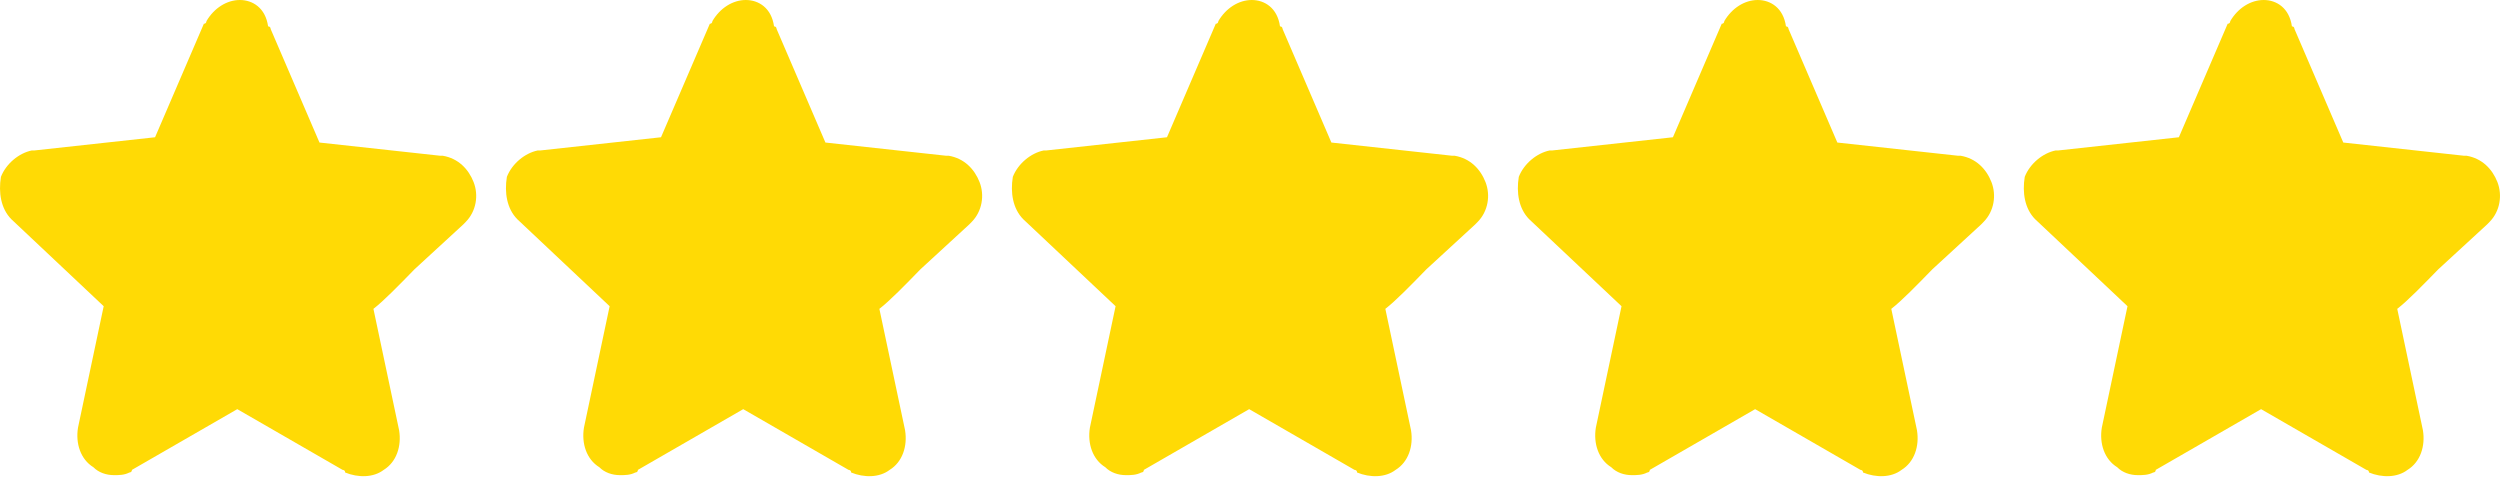
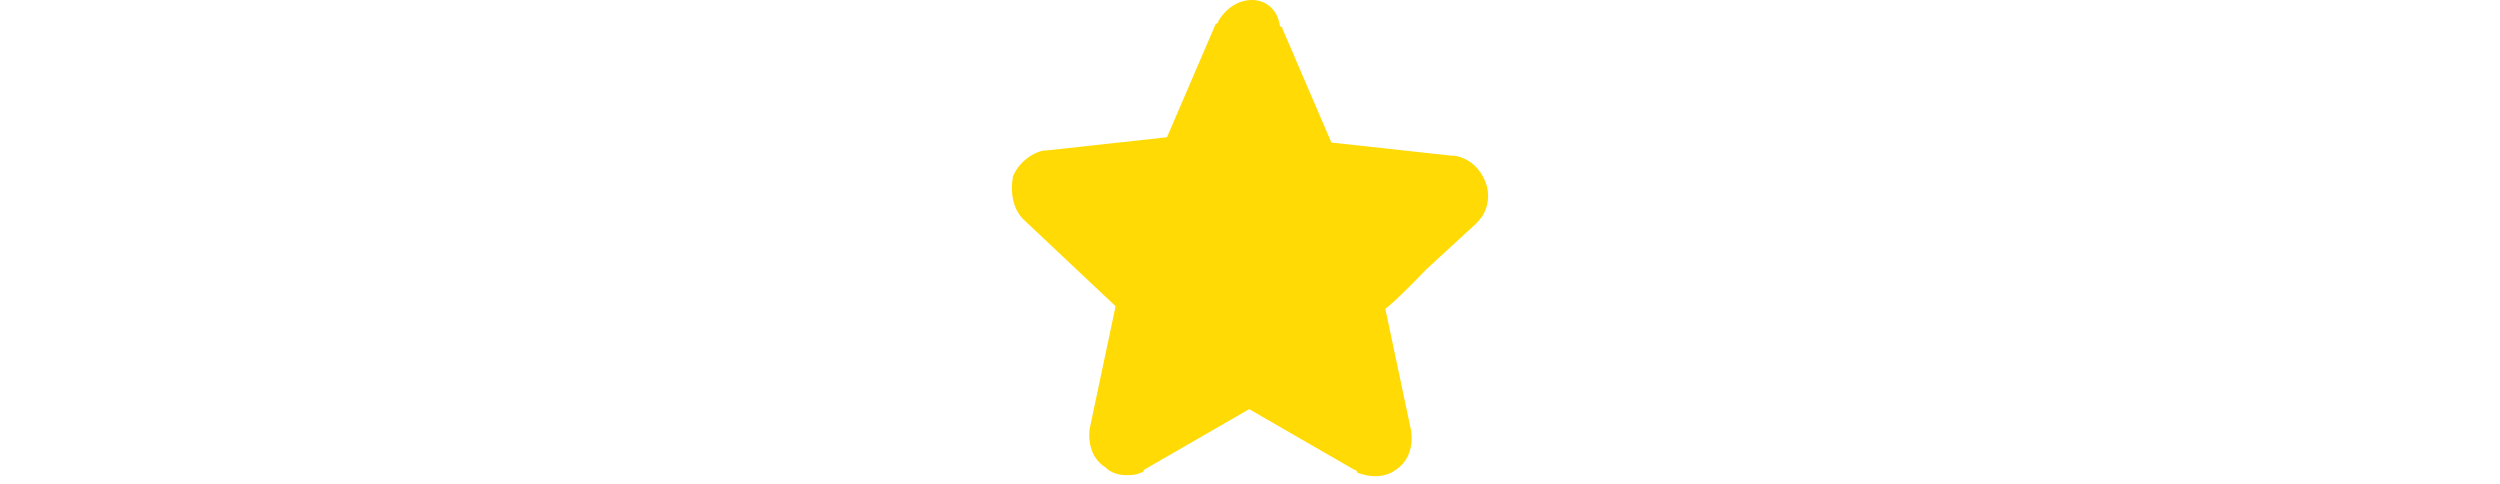
<svg xmlns="http://www.w3.org/2000/svg" width="124" height="24" viewBox="0 0 124 24" fill="none">
-   <path d="M0.556 10.867L5.143 15.188L3.869 21.211C3.741 21.996 3.996 22.782 4.633 23.175C4.888 23.436 5.27 23.567 5.653 23.567C5.907 23.567 6.162 23.567 6.417 23.436C6.417 23.436 6.544 23.436 6.544 23.306L11.769 20.294L16.993 23.306C16.993 23.306 17.12 23.306 17.12 23.436C17.758 23.698 18.522 23.698 19.032 23.306C19.669 22.913 19.924 22.127 19.796 21.342L18.522 15.319C19.032 14.926 19.796 14.14 20.561 13.355L22.982 11.129L23.109 10.998C23.619 10.474 23.747 9.689 23.492 9.034C23.237 8.38 22.727 7.856 21.963 7.725H21.835L15.846 7.07L13.425 1.44C13.425 1.44 13.425 1.309 13.298 1.309C13.17 0.393 12.533 0 11.896 0C11.259 0 10.622 0.393 10.24 1.047C10.24 1.047 10.24 1.178 10.112 1.178L7.691 6.808L1.702 7.463H1.575C0.938 7.594 0.301 8.118 0.046 8.772C-0.081 9.558 0.046 10.344 0.556 10.867Z" fill="#FFDA05" />
-   <path d="M25.651 10.867L30.238 15.188L28.964 21.211C28.836 21.996 29.091 22.782 29.728 23.175C29.983 23.436 30.366 23.567 30.748 23.567C31.003 23.567 31.257 23.567 31.512 23.436C31.512 23.436 31.64 23.436 31.64 23.306L36.864 20.294L42.088 23.306C42.088 23.306 42.216 23.306 42.216 23.436C42.853 23.698 43.617 23.698 44.127 23.306C44.764 22.913 45.019 22.127 44.892 21.342L43.617 15.319C44.127 14.926 44.892 14.14 45.656 13.355L48.077 11.129L48.205 10.998C48.714 10.474 48.842 9.689 48.587 9.034C48.332 8.38 47.822 7.856 47.058 7.725H46.93L40.941 7.07L38.52 1.44C38.52 1.44 38.52 1.309 38.393 1.309C38.266 0.393 37.629 0 36.991 0C36.354 0 35.717 0.393 35.335 1.047C35.335 1.047 35.335 1.178 35.208 1.178L32.786 6.808L26.798 7.463H26.67C26.033 7.594 25.396 8.118 25.141 8.772C25.014 9.558 25.141 10.344 25.651 10.867Z" fill="#FFDA05" />
  <path d="M50.746 10.867L55.333 15.188L54.059 21.211C53.932 21.996 54.187 22.782 54.824 23.175C55.078 23.436 55.461 23.567 55.843 23.567C56.098 23.567 56.353 23.567 56.608 23.436C56.608 23.436 56.735 23.436 56.735 23.306L61.959 20.294L67.184 23.306C67.184 23.306 67.311 23.306 67.311 23.436C67.948 23.698 68.713 23.698 69.222 23.306C69.859 22.913 70.114 22.127 69.987 21.342L68.713 15.319C69.222 14.926 69.987 14.14 70.751 13.355L73.172 11.129L73.3 10.998C73.809 10.474 73.937 9.689 73.682 9.034C73.427 8.38 72.918 7.856 72.153 7.725H72.026L66.037 7.07L63.616 1.44C63.616 1.44 63.616 1.309 63.488 1.309C63.361 0.393 62.724 0 62.087 0C61.45 0 60.812 0.393 60.43 1.047C60.43 1.047 60.43 1.178 60.303 1.178L57.882 6.808L51.893 7.463H51.766C51.128 7.594 50.491 8.118 50.236 8.772C50.109 9.558 50.236 10.344 50.746 10.867Z" fill="#FFDA05" />
-   <path d="M75.841 10.867L80.428 15.188L79.154 21.211C79.027 21.996 79.282 22.782 79.919 23.175C80.174 23.436 80.556 23.567 80.938 23.567C81.193 23.567 81.448 23.567 81.703 23.436C81.703 23.436 81.83 23.436 81.83 23.306L87.055 20.294L92.279 23.306C92.279 23.306 92.406 23.306 92.406 23.436C93.043 23.698 93.808 23.698 94.318 23.306C94.955 22.913 95.21 22.127 95.082 21.342L93.808 15.319C94.318 14.926 95.082 14.14 95.847 13.355L98.268 11.129L98.395 10.998C98.905 10.474 99.032 9.689 98.777 9.034C98.522 8.38 98.013 7.856 97.248 7.725H97.121L91.132 7.07L88.711 1.44C88.711 1.44 88.711 1.309 88.584 1.309C88.456 0.393 87.819 0 87.182 0C86.545 0 85.908 0.393 85.525 1.047C85.525 1.047 85.525 1.178 85.398 1.178L82.977 6.808L76.988 7.463H76.861C76.224 7.594 75.587 8.118 75.332 8.772C75.204 9.558 75.332 10.344 75.841 10.867Z" fill="#FFDA05" />
-   <path d="M100.937 10.867L105.524 15.188L104.25 21.211C104.122 21.996 104.377 22.782 105.014 23.175C105.269 23.436 105.651 23.567 106.034 23.567C106.288 23.567 106.543 23.567 106.798 23.436C106.798 23.436 106.925 23.436 106.925 23.306L112.15 20.294L117.374 23.306C117.374 23.306 117.502 23.306 117.502 23.436C118.139 23.698 118.903 23.698 119.413 23.306C120.05 22.913 120.305 22.127 120.177 21.342L118.903 15.319C119.413 14.926 120.177 14.14 120.942 13.355L123.363 11.129L123.49 10.998C124 10.474 124.127 9.689 123.873 9.034C123.618 8.38 123.108 7.856 122.344 7.725H122.216L116.227 7.07L113.806 1.44C113.806 1.44 113.806 1.309 113.679 1.309C113.551 0.393 112.914 0 112.277 0C111.64 0 111.003 0.393 110.621 1.047C110.621 1.047 110.621 1.178 110.493 1.178L108.072 6.808L102.083 7.463H101.956C101.319 7.594 100.682 8.118 100.427 8.772C100.3 9.558 100.427 10.344 100.937 10.867Z" fill="#FFDA05" />
</svg>